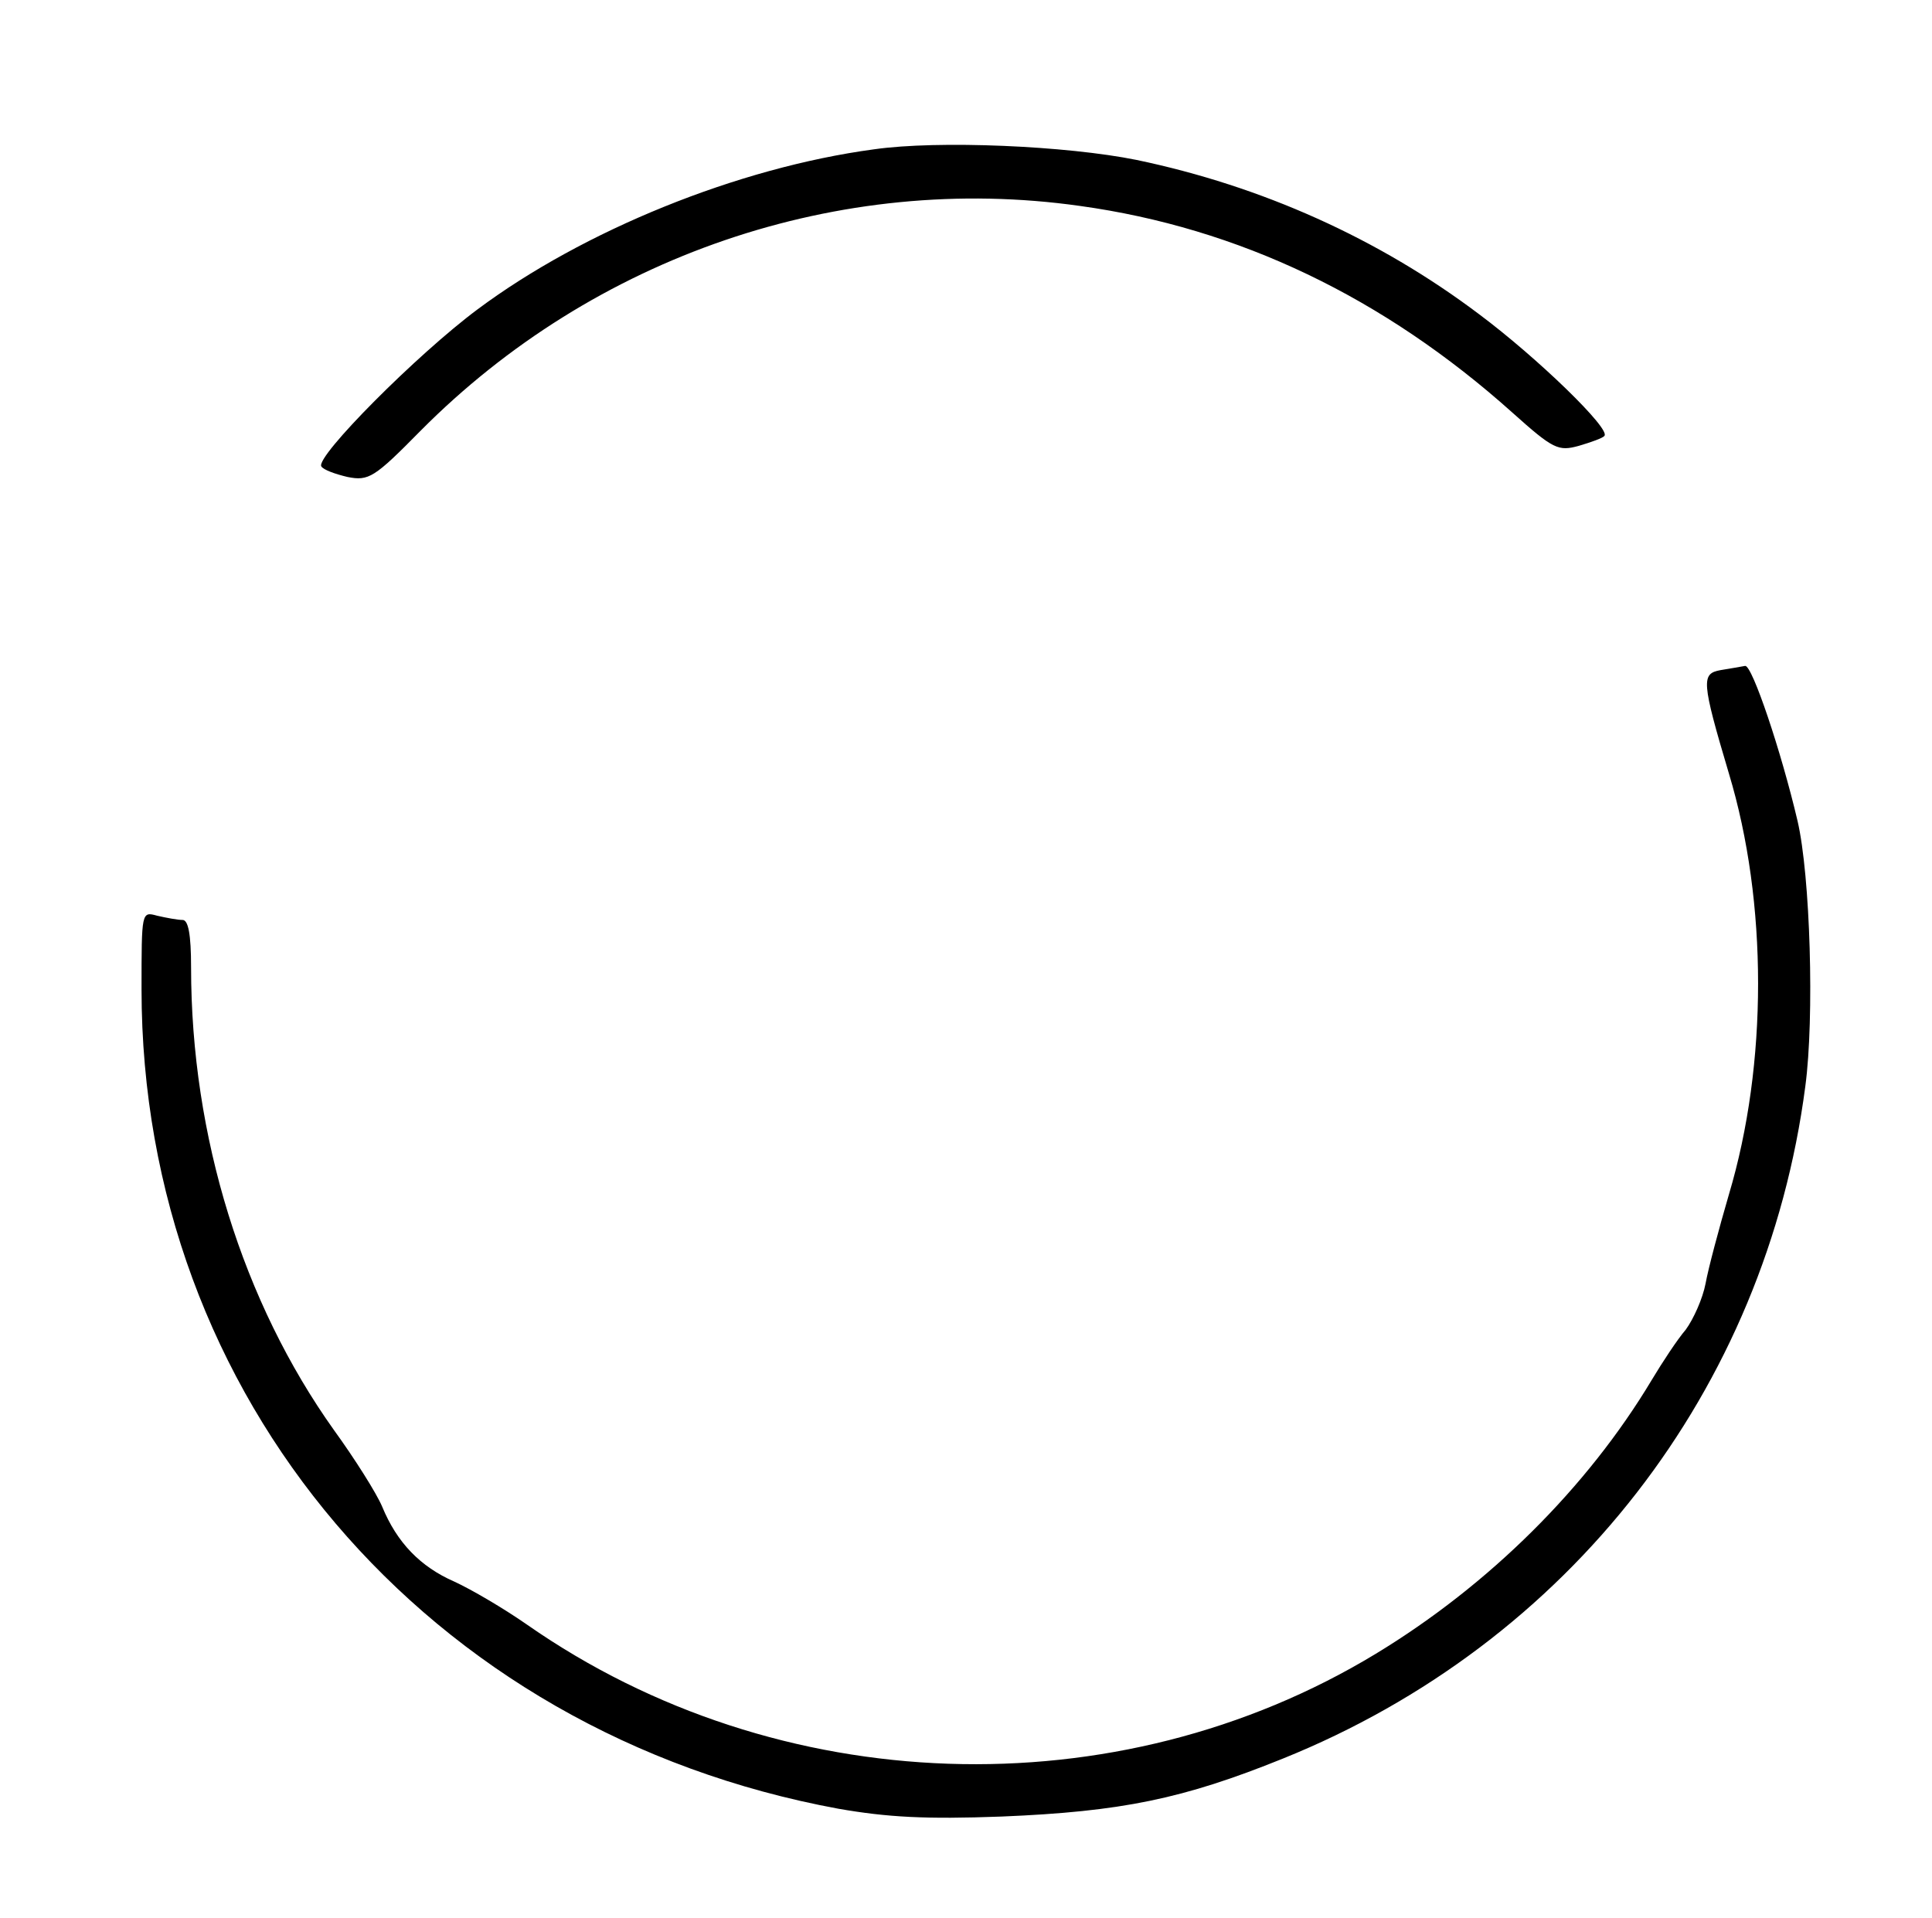
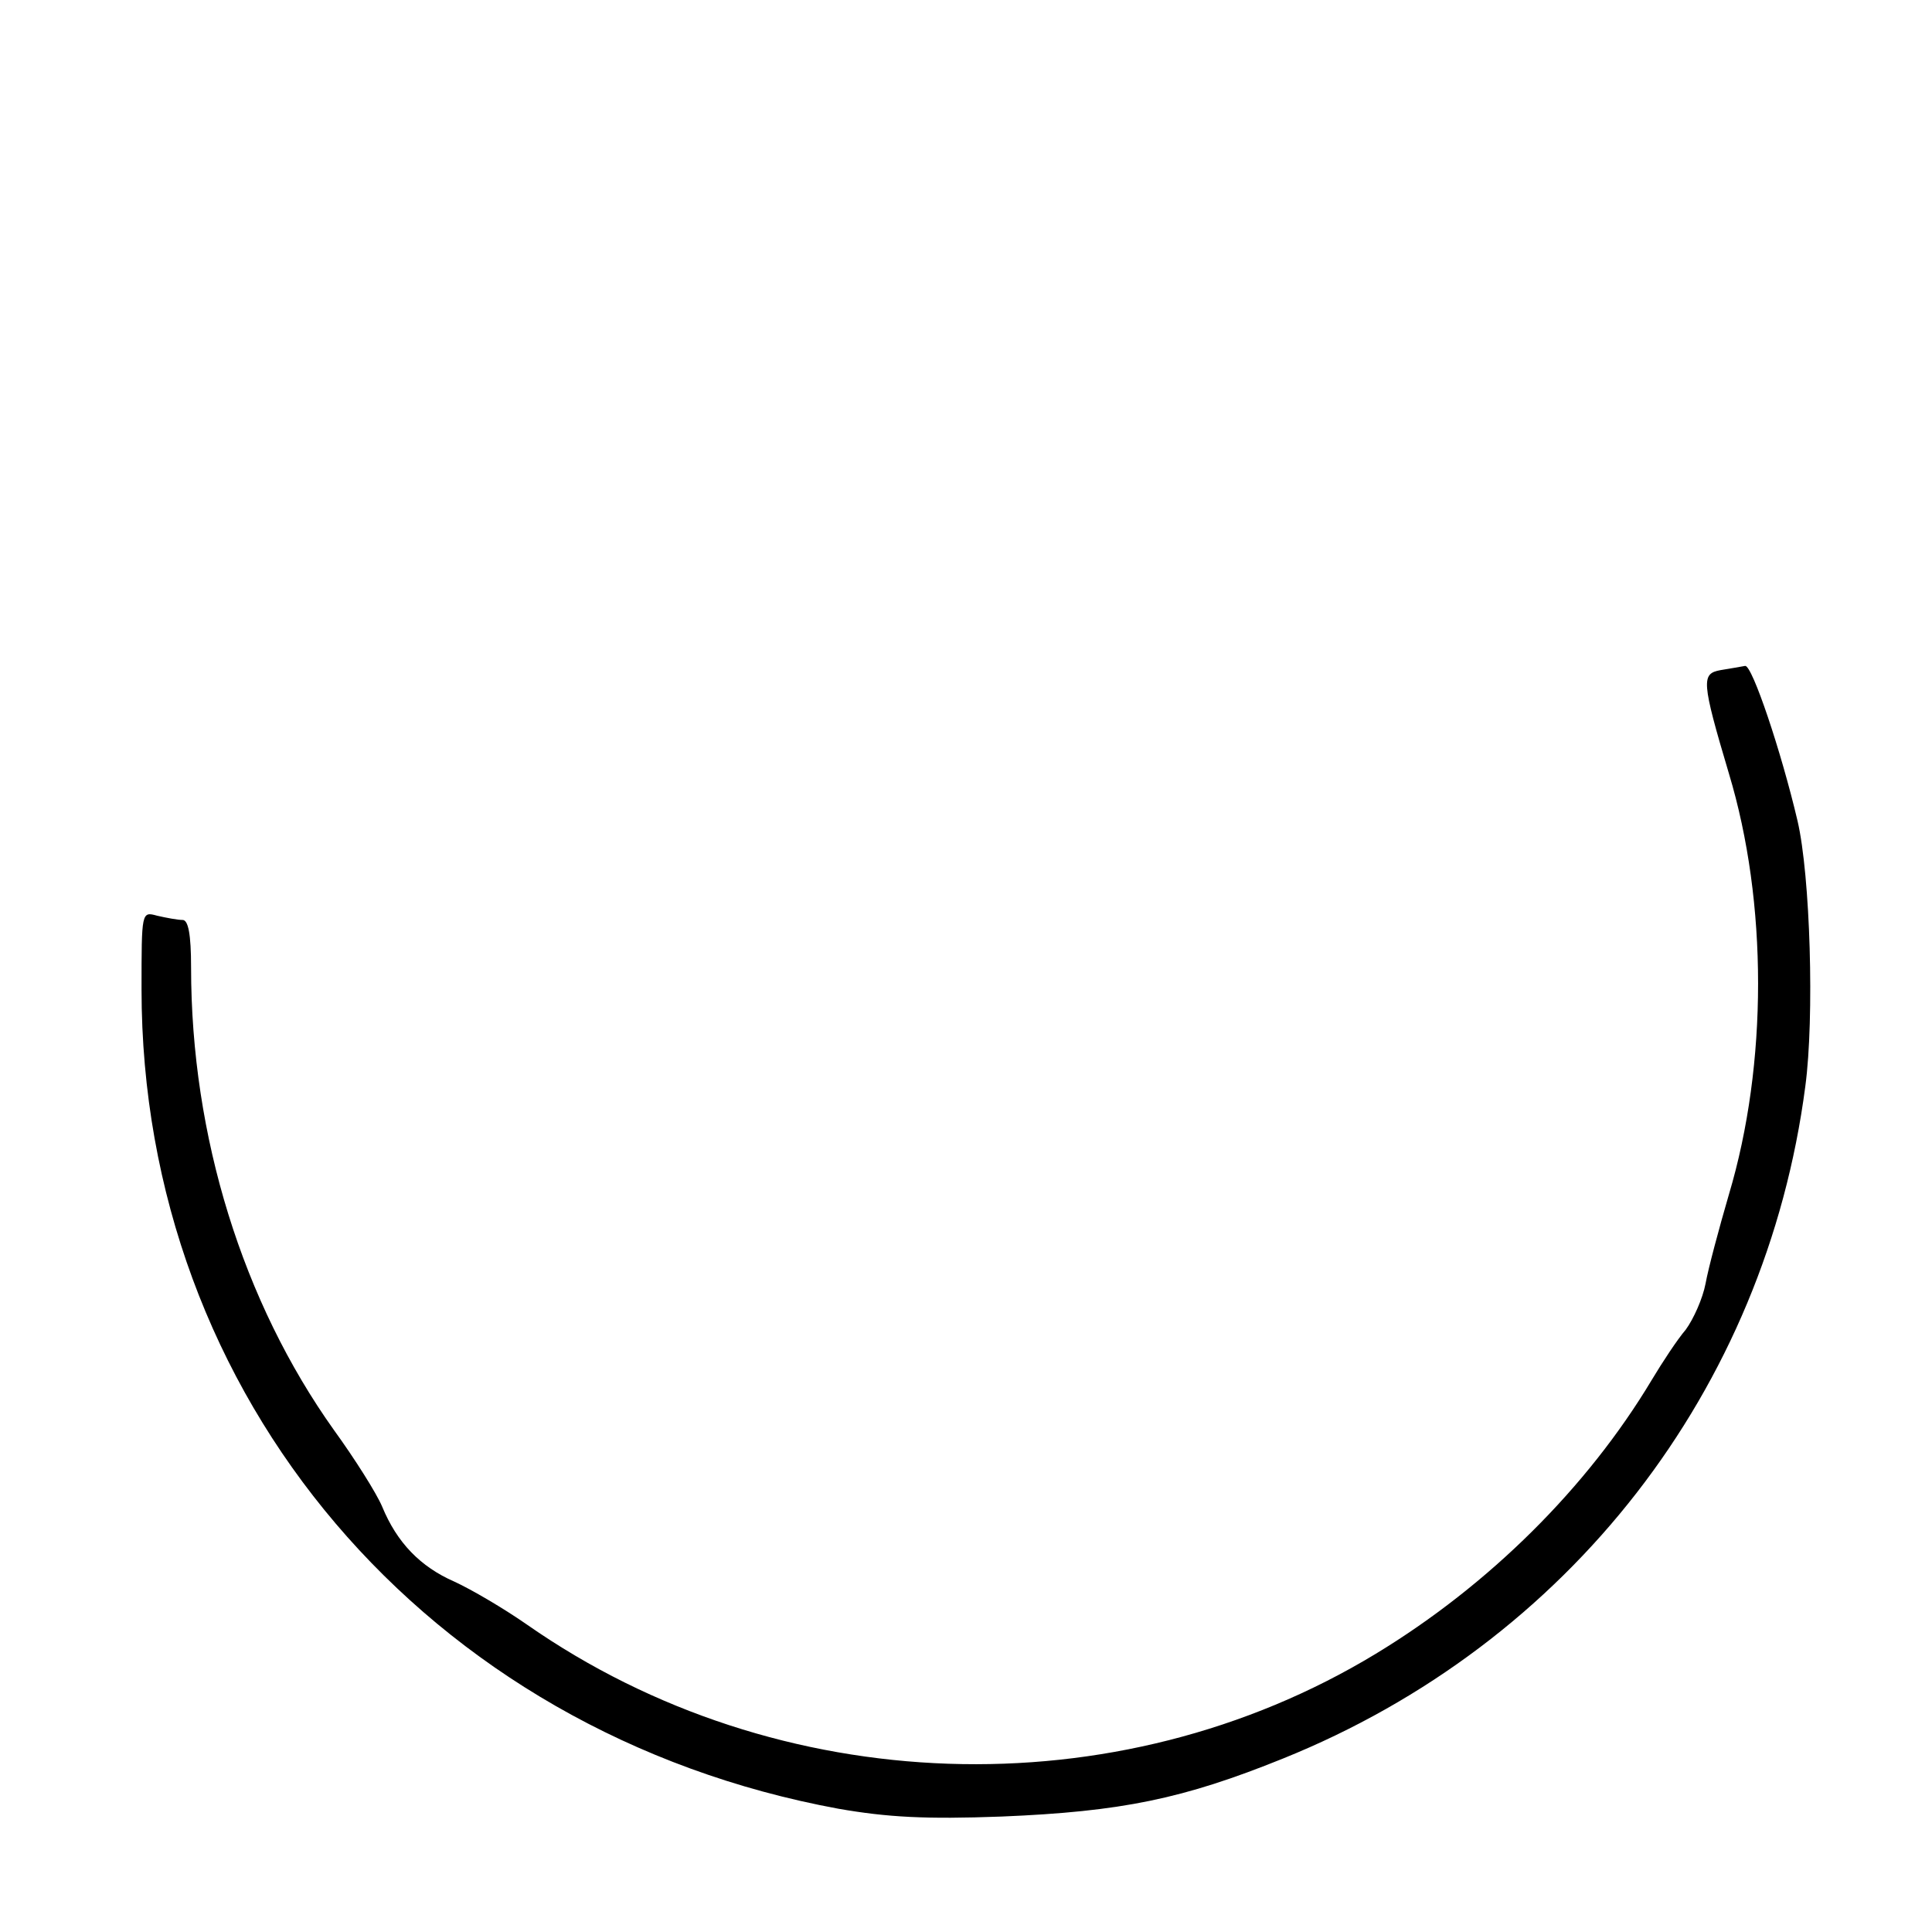
<svg xmlns="http://www.w3.org/2000/svg" version="1.0" width="273pt" height="271pt" viewBox="0 0 273 271" preserveAspectRatio="xMidYMid meet">
  <g transform="translate(0,271) scale(0.1,-0.1)" fill="#000000" stroke="none">
-     <path d="M1235 2499 c-193 -26 -411 -115 -560 -226 -86 -64 -229 -208 -221 -222 3 -5 20 -11 37 -15 30 -6 38 -1 103 65 245 247 592 366 932 318 224 -31 429 -129 611 -292 58 -52 65 -55 94 -47 17 5 34 11 36 14 10 9 -94 110 -177 172 -142 107 -307 181 -484 218 -99 20 -280 28 -371 15z" />
-     <path d="M2431 1763 c-27 -5 -27 -15 12 -146 55 -182 55 -411 0 -595 -14 -48 -29 -104 -33 -126 -4 -21 -17 -50 -28 -65 -12 -14 -33 -46 -48 -71 -91 -152 -230 -290 -390 -387 -366 -222 -845 -206 -1199 41 -33 23 -79 50 -103 61 -48 21 -81 55 -102 106 -8 19 -39 68 -68 108 -129 181 -202 415 -202 654 0 47 -4 67 -12 67 -7 0 -23 3 -36 6 -22 6 -22 6 -22 -104 0 -576 403 -1051 985 -1158 69 -12 123 -15 230 -11 170 7 257 25 398 82 404 163 682 521 738 950 13 97 7 298 -11 375 -23 98 -64 220 -74 219 -6 -1 -22 -4 -35 -6z" />
+     <path d="M2431 1763 c-27 -5 -27 -15 12 -146 55 -182 55 -411 0 -595 -14 -48 -29 -104 -33 -126 -4 -21 -17 -50 -28 -65 -12 -14 -33 -46 -48 -71 -91 -152 -230 -290 -390 -387 -366 -222 -845 -206 -1199 41 -33 23 -79 50 -103 61 -48 21 -81 55 -102 106 -8 19 -39 68 -68 108 -129 181 -202 415 -202 654 0 47 -4 67 -12 67 -7 0 -23 3 -36 6 -22 6 -22 6 -22 -104 0 -576 403 -1051 985 -1158 69 -12 123 -15 230 -11 170 7 257 25 398 82 404 163 682 521 738 950 13 97 7 298 -11 375 -23 98 -64 220 -74 219 -6 -1 -22 -4 -35 -6" />
  </g>
</svg>